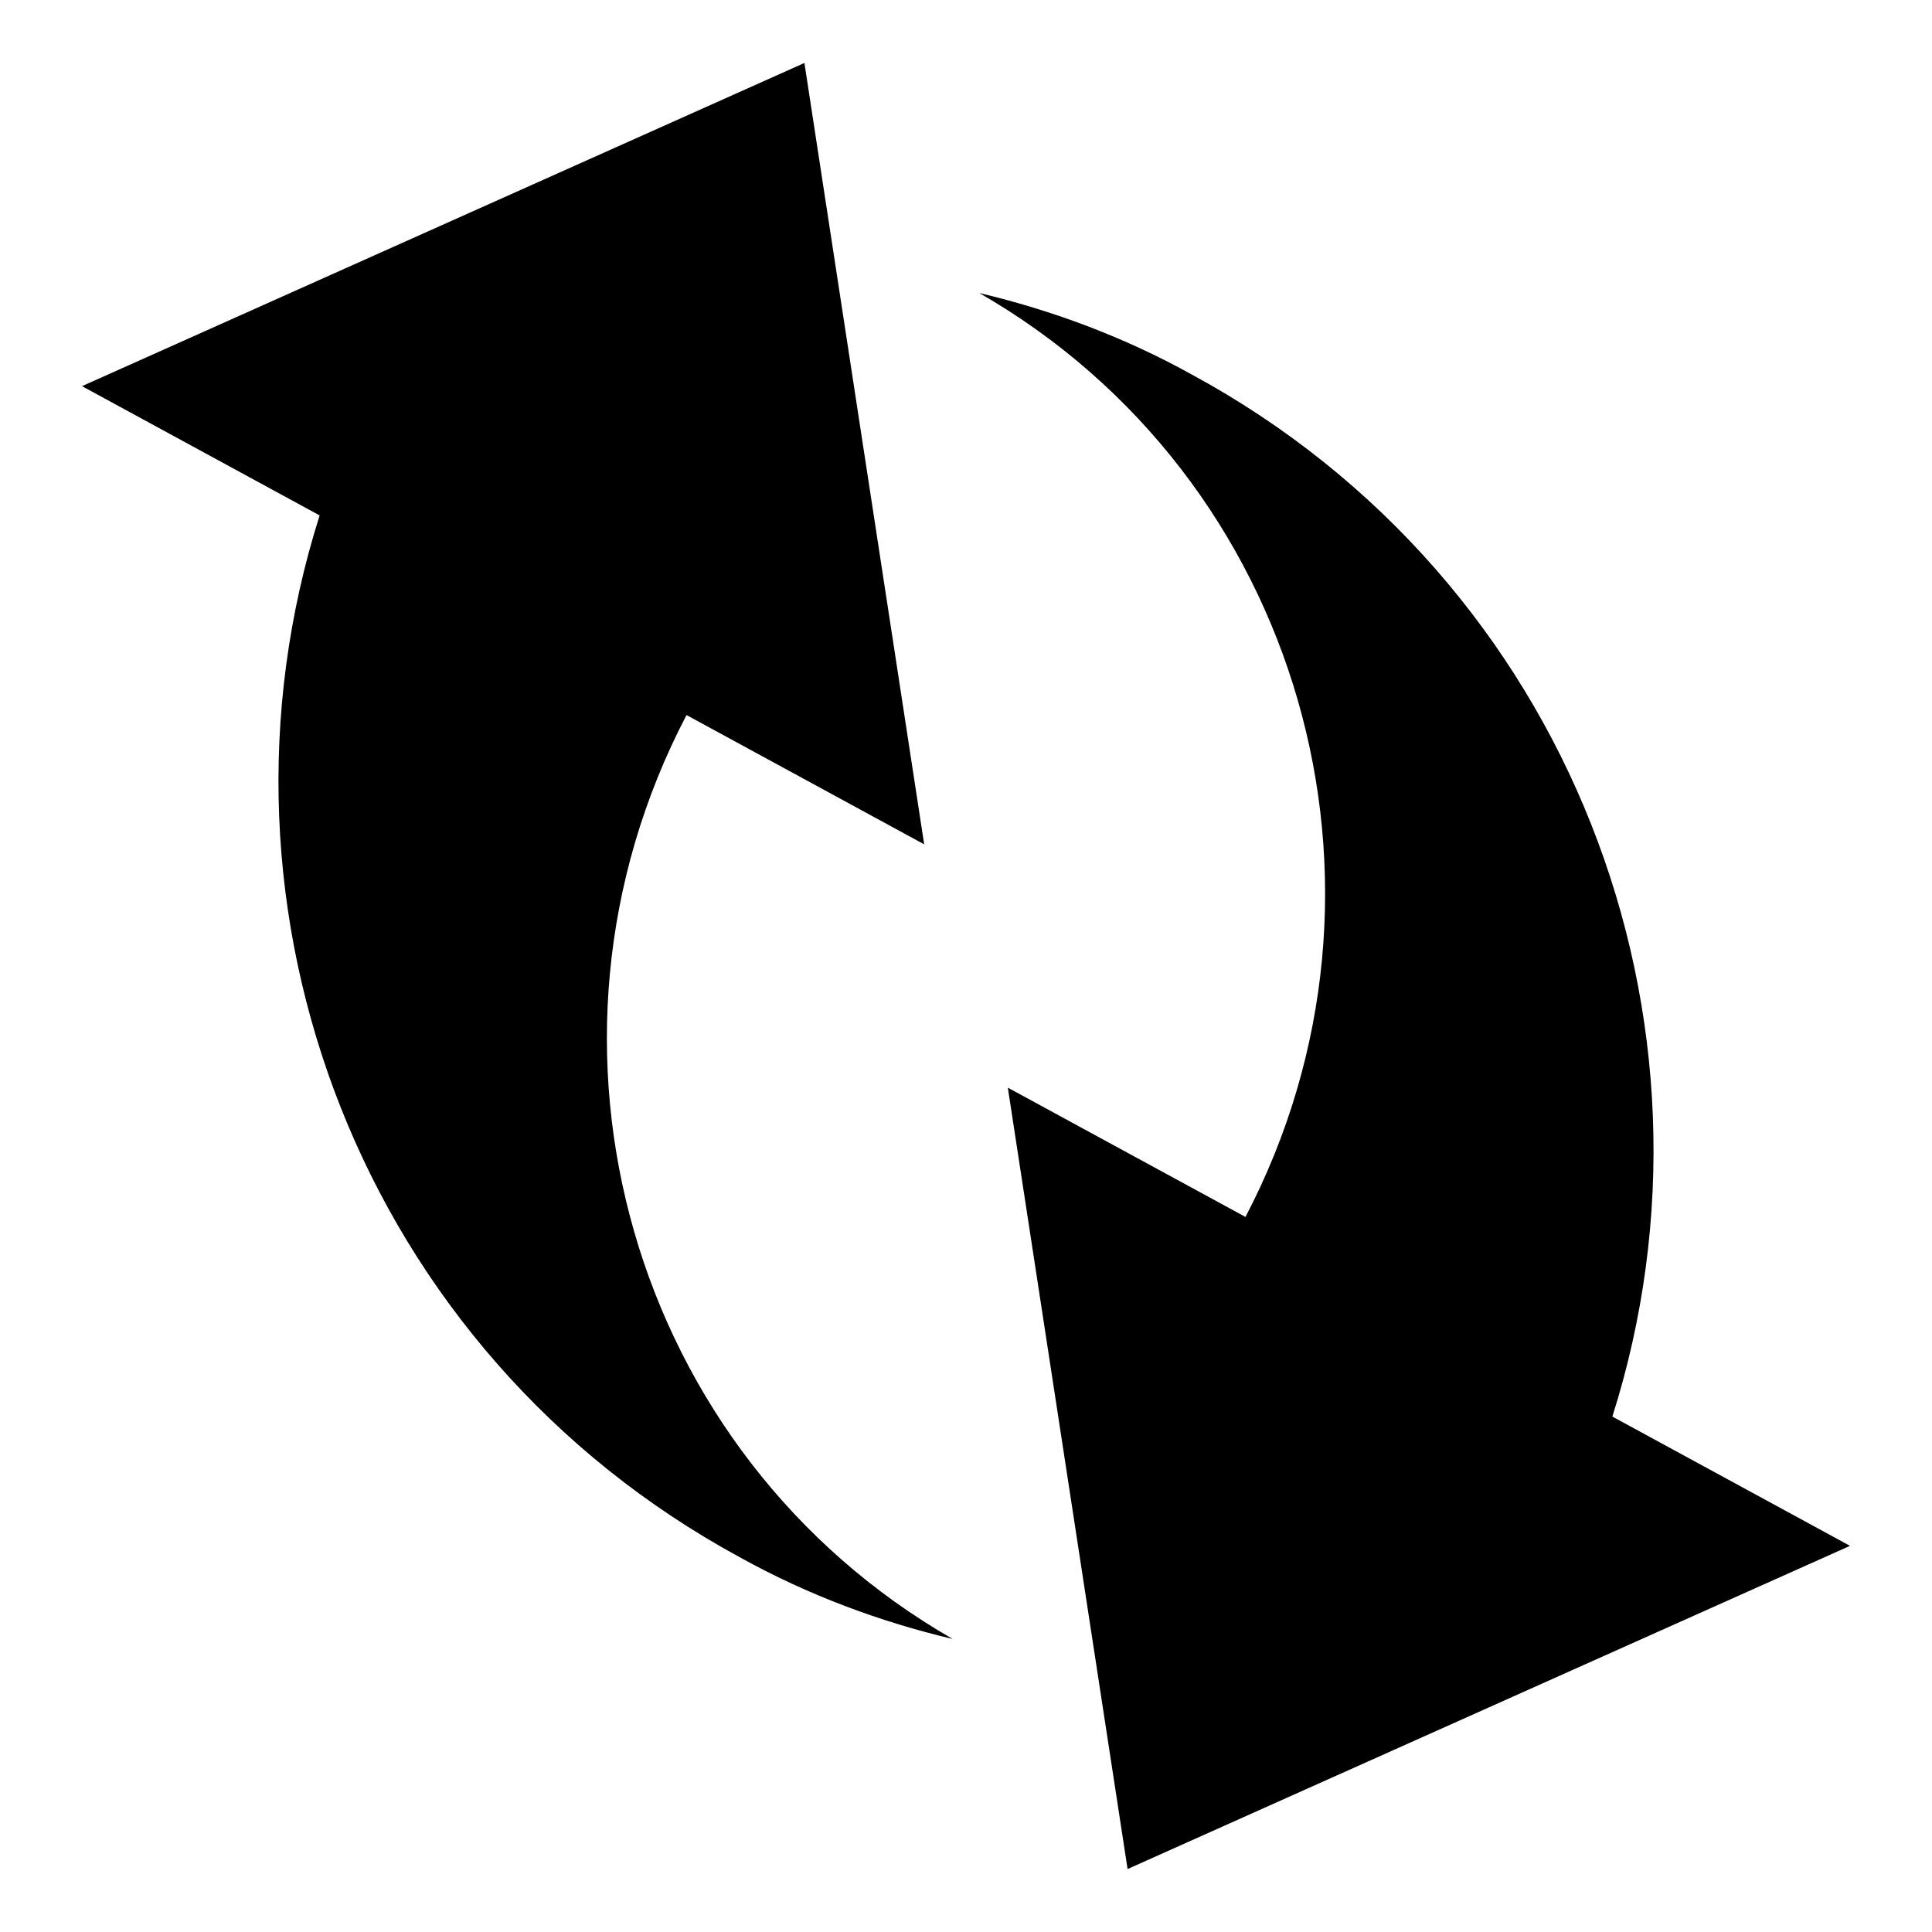
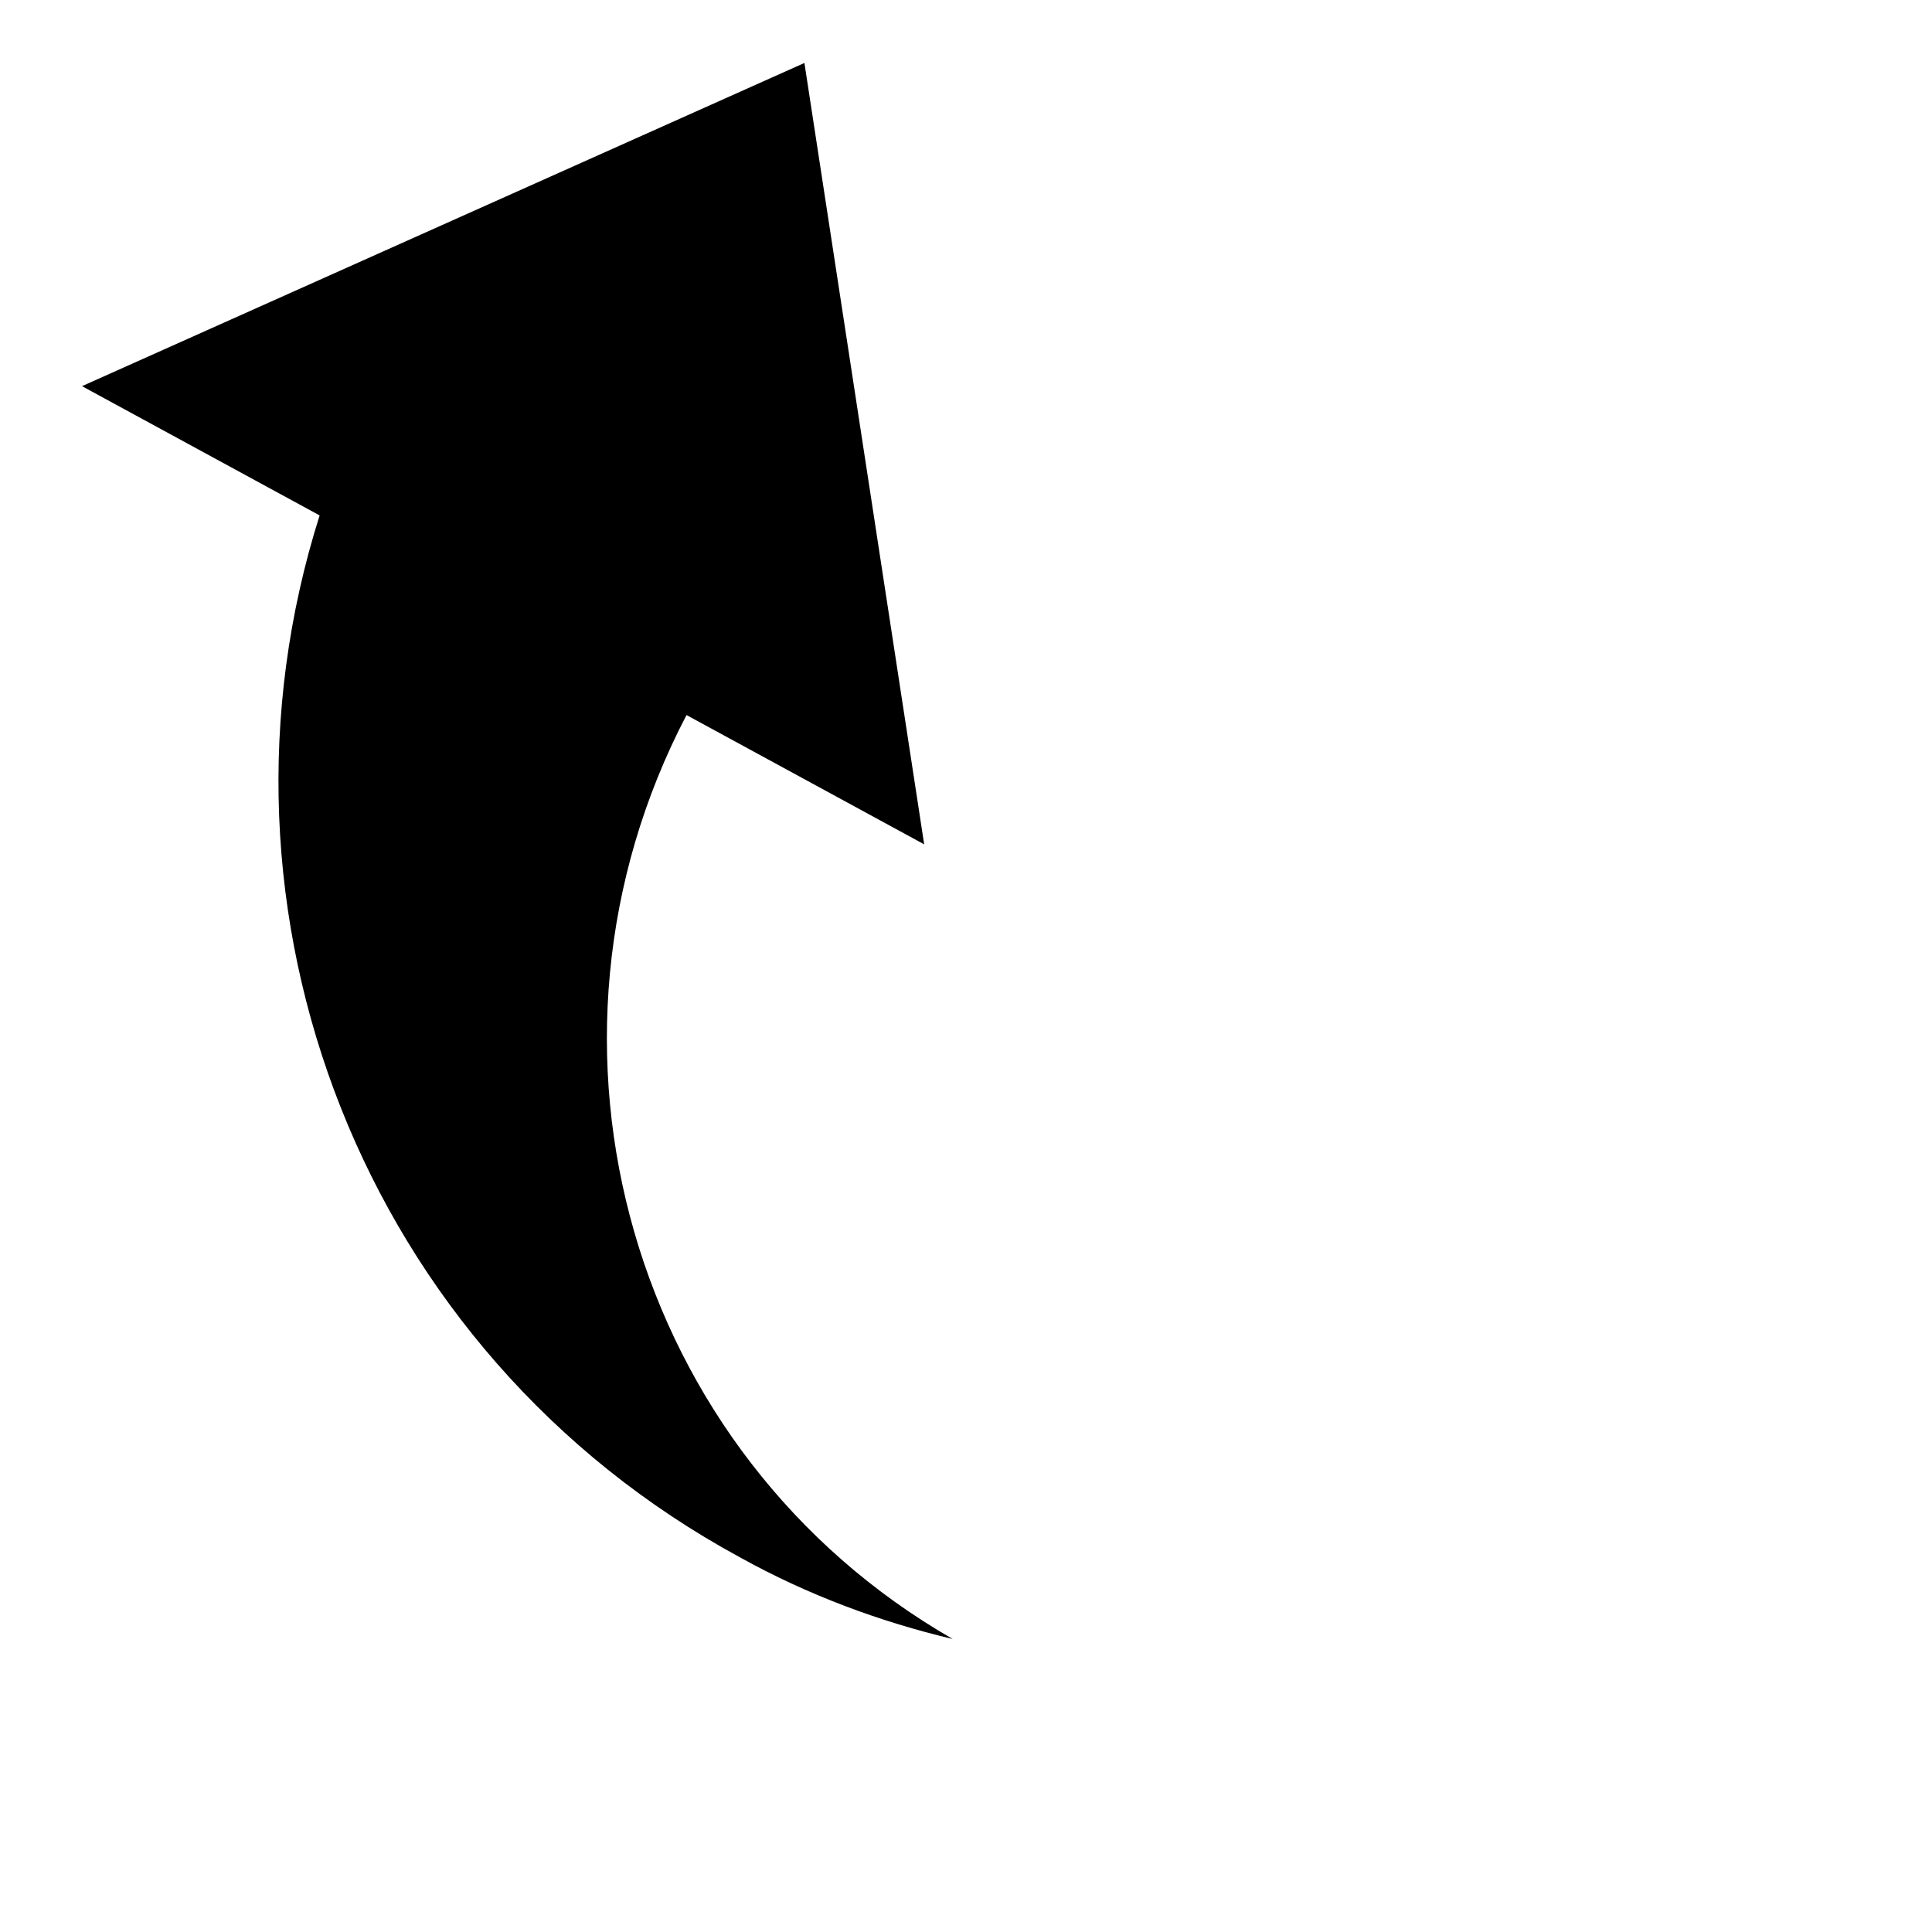
<svg xmlns="http://www.w3.org/2000/svg" fill="#000000" width="800px" height="800px" version="1.1" viewBox="144 144 512 512">
  <g>
-     <path d="m474.06 466.5-62.977-34.258 31.738 207.07 191.45-85.648-62.977-34.258c33.25-104.79-11.082-221.68-111.34-276.09-18.137-10.078-37.281-17.129-56.426-21.664 85.145 48.867 116.38 157.19 70.535 244.85z" />
    <path d="m325.94 333.5 62.977 34.258-31.738-207.07-191.45 85.648 62.977 34.258c-33.25 104.79 11.082 221.68 111.34 276.09 18.137 10.078 37.281 17.129 56.426 21.664-85.145-48.867-116.38-157.18-70.535-244.85z" />
  </g>
</svg>